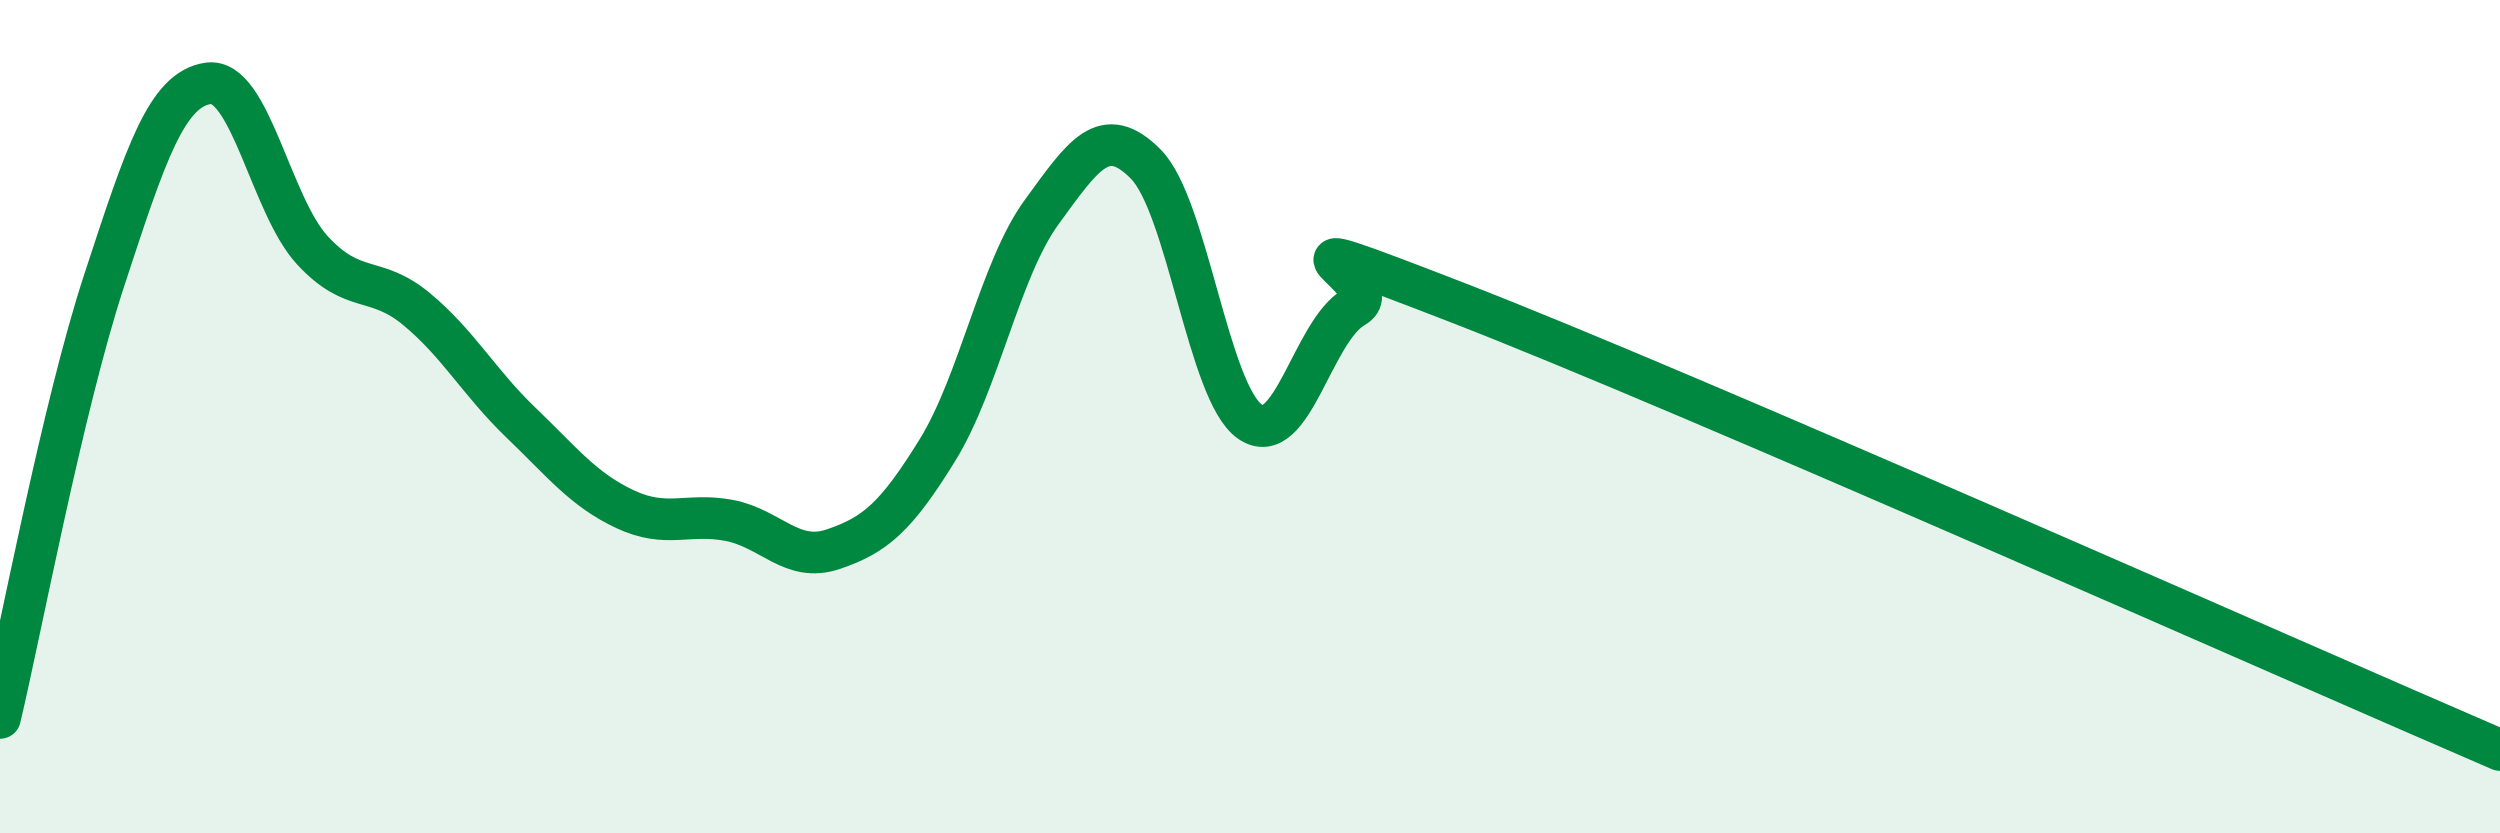
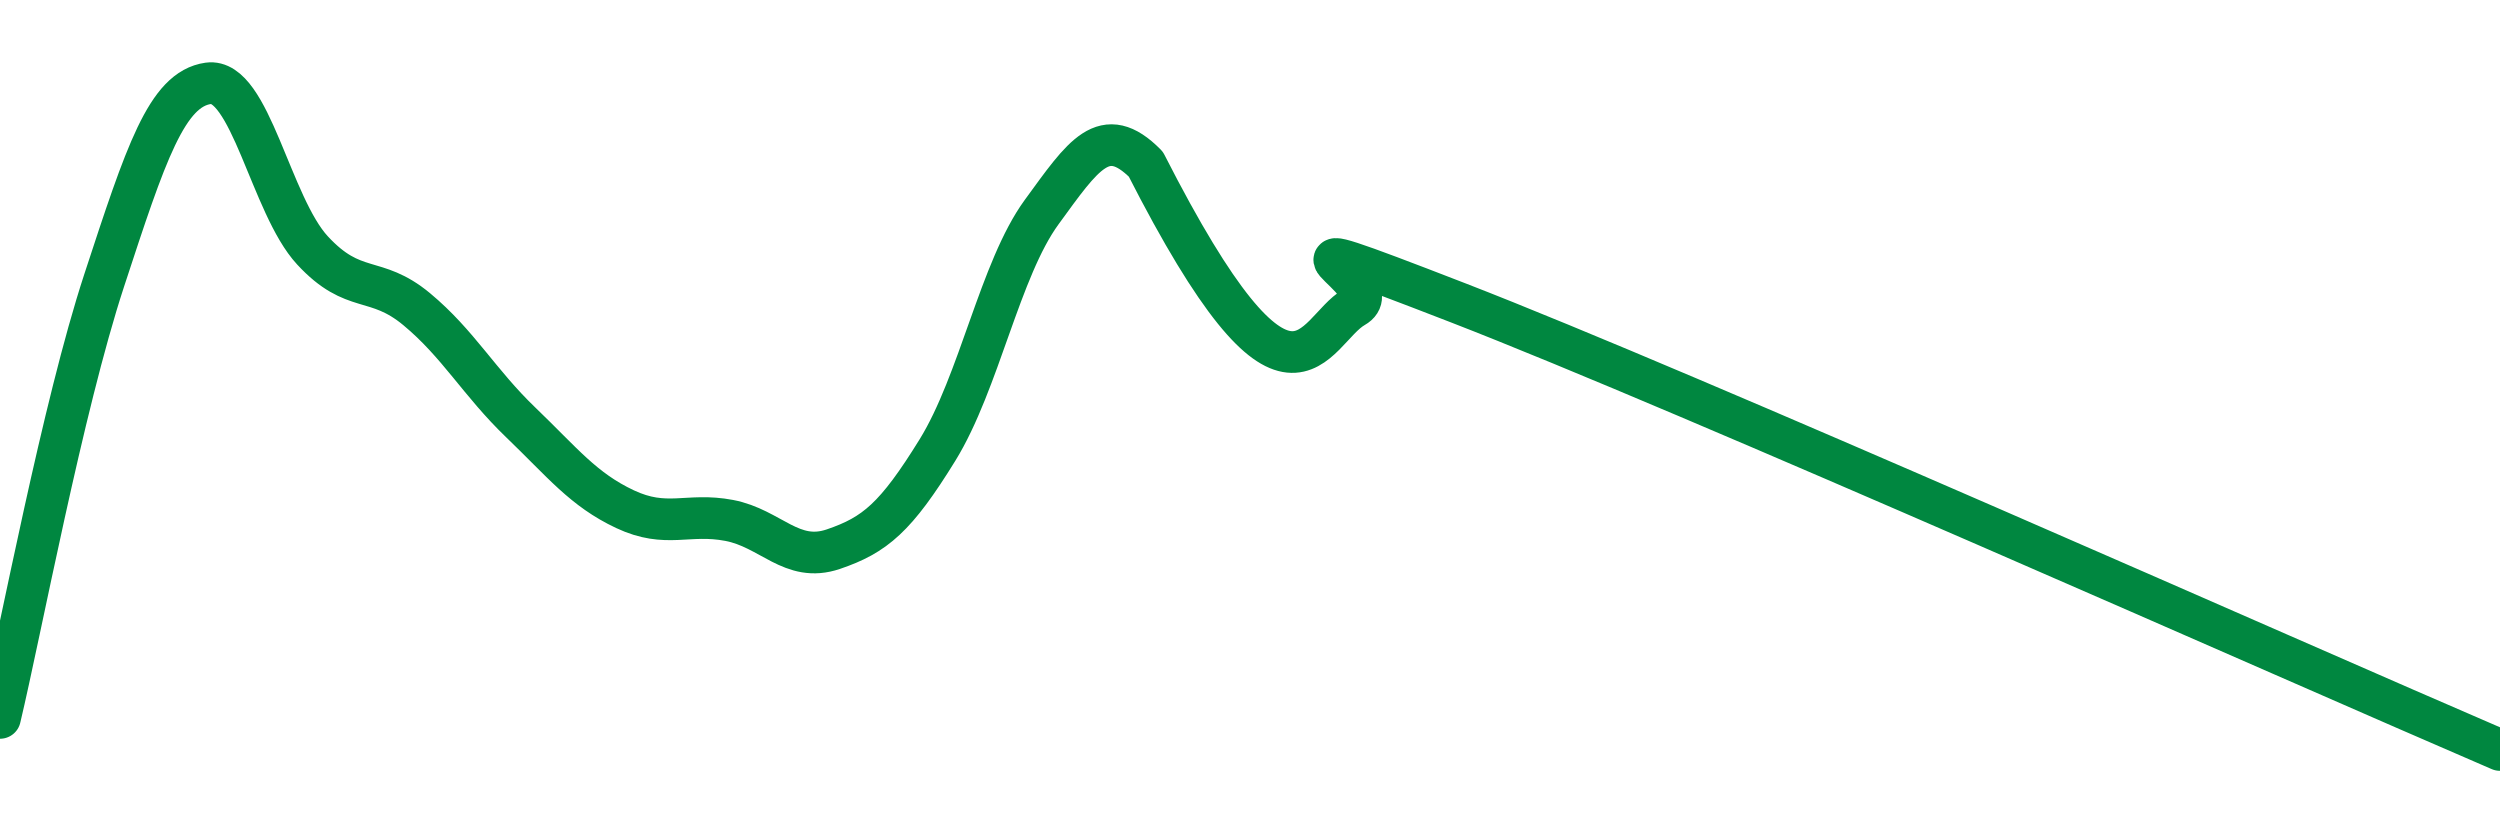
<svg xmlns="http://www.w3.org/2000/svg" width="60" height="20" viewBox="0 0 60 20">
-   <path d="M 0,17.23 C 0.5,15.13 1.5,9.78 2.5,6.73 C 3.5,3.68 4,2.14 5,2 C 6,1.86 6.5,4.93 7.5,6.01 C 8.5,7.09 9,6.59 10,7.42 C 11,8.25 11.5,9.18 12.5,10.14 C 13.5,11.1 14,11.75 15,12.22 C 16,12.69 16.5,12.3 17.5,12.49 C 18.5,12.68 19,13.52 20,13.18 C 21,12.84 21.5,12.42 22.5,10.8 C 23.5,9.18 24,6.46 25,5.09 C 26,3.72 26.5,2.93 27.5,3.94 C 28.5,4.95 29,9.43 30,10.12 C 31,10.81 31.5,7.94 32.5,7.37 C 33.5,6.8 29.5,5.14 35,7.27 C 40.5,9.4 55,15.85 60,18L60 20L0 20Z" fill="#008740" opacity="0.1" stroke-linecap="round" stroke-linejoin="round" />
-   <path d="M 0,17.23 C 0.5,15.13 1.5,9.78 2.5,6.73 C 3.5,3.68 4,2.14 5,2 C 6,1.86 6.5,4.93 7.5,6.01 C 8.5,7.09 9,6.59 10,7.42 C 11,8.25 11.5,9.18 12.5,10.14 C 13.5,11.1 14,11.75 15,12.22 C 16,12.69 16.5,12.3 17.5,12.49 C 18.5,12.68 19,13.52 20,13.18 C 21,12.84 21.5,12.42 22.5,10.8 C 23.5,9.18 24,6.46 25,5.09 C 26,3.72 26.5,2.93 27.5,3.94 C 28.5,4.95 29,9.43 30,10.12 C 31,10.81 31.5,7.94 32.5,7.37 C 33.5,6.8 29.5,5.14 35,7.27 C 40.5,9.4 55,15.85 60,18" stroke="#008740" stroke-width="1" fill="none" stroke-linecap="round" stroke-linejoin="round" />
+   <path d="M 0,17.23 C 0.5,15.13 1.5,9.78 2.5,6.73 C 3.5,3.68 4,2.14 5,2 C 6,1.86 6.5,4.93 7.5,6.01 C 8.5,7.09 9,6.59 10,7.42 C 11,8.25 11.5,9.18 12.5,10.14 C 13.5,11.1 14,11.75 15,12.22 C 16,12.69 16.5,12.3 17.5,12.49 C 18.5,12.68 19,13.52 20,13.18 C 21,12.84 21.5,12.42 22.5,10.8 C 23.5,9.18 24,6.46 25,5.09 C 26,3.72 26.5,2.93 27.5,3.94 C 31,10.81 31.5,7.94 32.5,7.37 C 33.5,6.8 29.5,5.14 35,7.27 C 40.5,9.4 55,15.85 60,18" stroke="#008740" stroke-width="1" fill="none" stroke-linecap="round" stroke-linejoin="round" />
</svg>